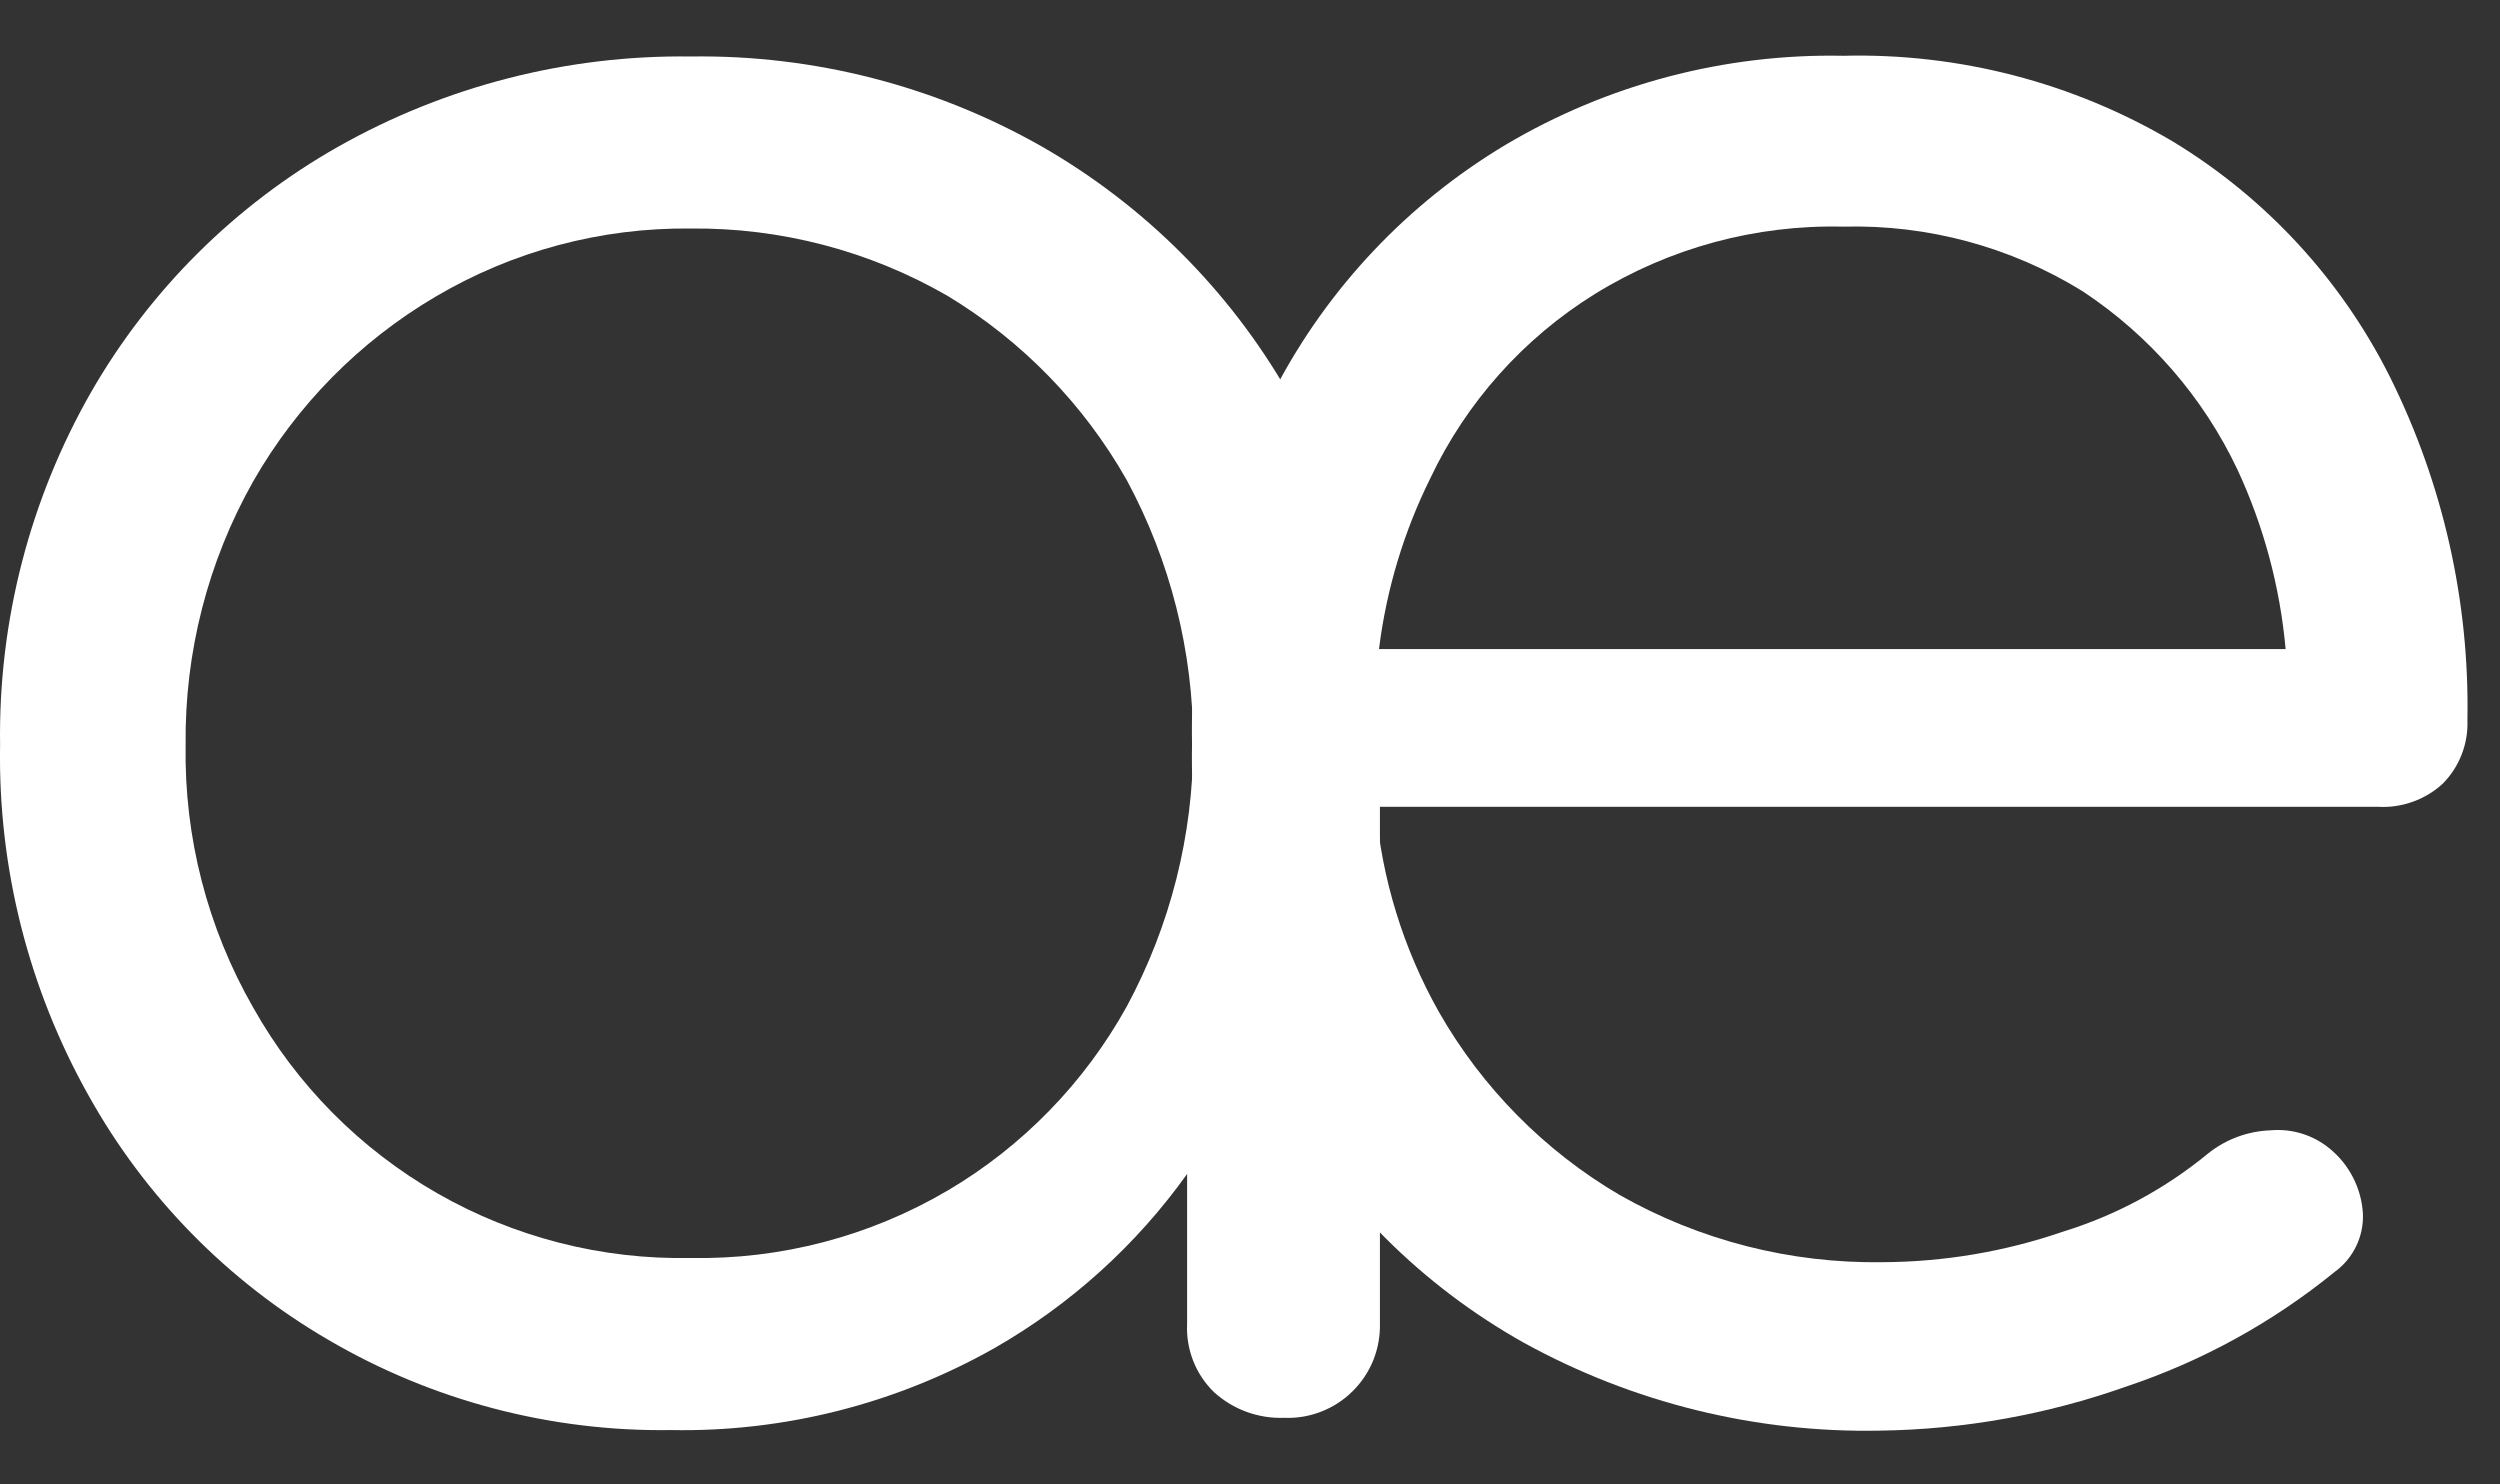
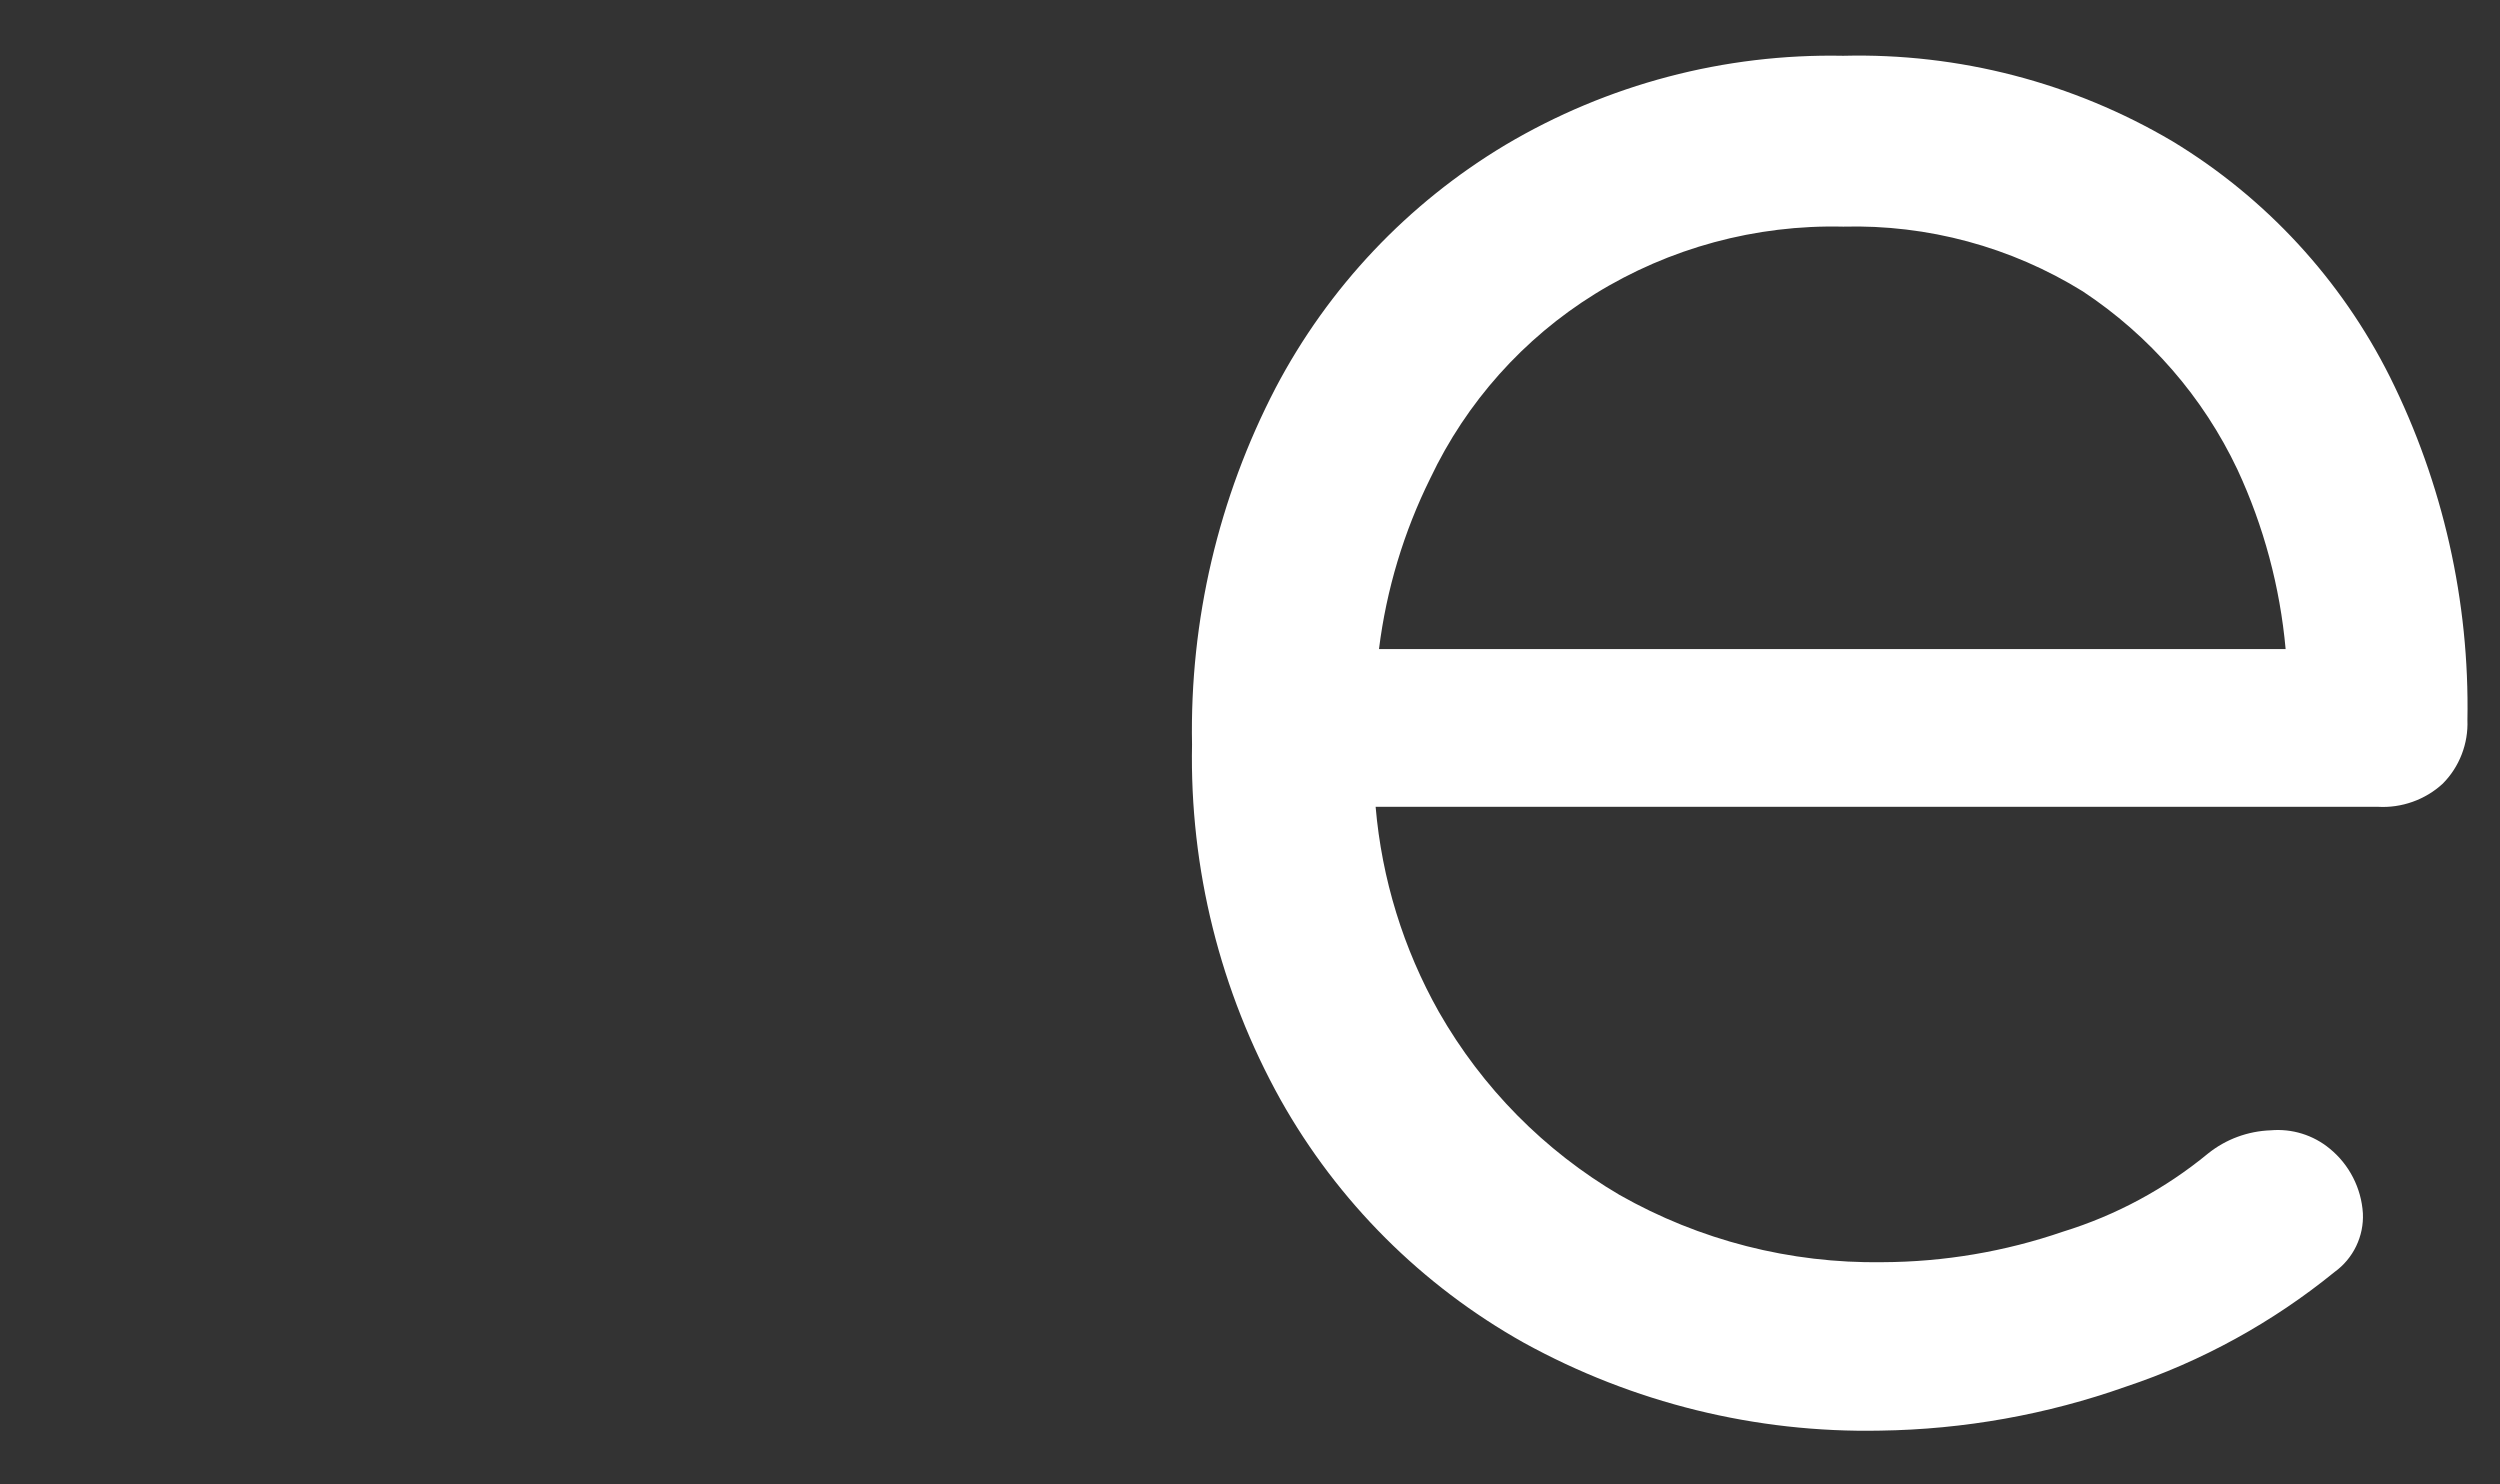
<svg xmlns="http://www.w3.org/2000/svg" width="32" height="19" viewBox="0 0 32 19" fill="none">
  <rect x="0" y="0" width="32" height="19" fill="#333333" stroke="none" />
-   <path d="M17.679 9.536C17.677 7.953 17.265 6.397 16.484 5.02C15.732 3.712 14.646 2.628 13.338 1.877C11.969 1.098 10.416 0.7 8.84 0.723C7.26 0.702 5.702 1.101 4.326 1.879C3.01 2.625 1.918 3.71 1.165 5.021C0.38 6.395 -0.022 7.954 0.001 9.536C-0.026 11.106 0.365 12.654 1.134 14.023C1.857 15.321 2.916 16.401 4.201 17.149C5.53 17.928 7.048 18.327 8.588 18.305C10.036 18.332 11.464 17.97 12.725 17.258C13.7 16.701 14.542 15.94 15.195 15.027V16.945C15.187 17.107 15.214 17.268 15.273 17.419C15.332 17.57 15.423 17.707 15.54 17.82C15.784 18.042 16.106 18.16 16.436 18.148C16.598 18.155 16.76 18.128 16.911 18.069C17.063 18.01 17.2 17.921 17.315 17.806C17.43 17.692 17.521 17.555 17.581 17.404C17.64 17.253 17.668 17.092 17.663 16.93V9.549L17.679 9.536ZM12.126 15.241C11.131 15.826 9.993 16.124 8.839 16.102C7.703 16.125 6.583 15.838 5.597 15.274C4.611 14.709 3.797 13.888 3.241 12.897C2.655 11.875 2.356 10.714 2.376 9.536C2.362 8.355 2.66 7.19 3.241 6.161C3.799 5.185 4.601 4.372 5.569 3.801C6.559 3.215 7.69 2.912 8.84 2.925C9.993 2.913 11.128 3.21 12.127 3.786C13.082 4.362 13.873 5.175 14.423 6.146C14.981 7.181 15.273 8.338 15.273 9.514C15.273 10.69 14.981 11.847 14.423 12.882C13.882 13.859 13.089 14.674 12.127 15.241H12.126Z" fill="white" />
  <path d="M30.591 4.824C29.966 3.576 29.001 2.531 27.807 1.808C26.533 1.056 25.073 0.677 23.594 0.714C22.074 0.684 20.576 1.079 19.269 1.855C18.021 2.602 17.004 3.678 16.328 4.965C15.596 6.373 15.228 7.941 15.258 9.528C15.227 11.117 15.618 12.687 16.391 14.076C17.123 15.38 18.2 16.456 19.505 17.187C20.901 17.956 22.474 18.344 24.067 18.312C25.138 18.297 26.2 18.107 27.209 17.75C28.182 17.426 29.088 16.928 29.883 16.281C30.001 16.196 30.096 16.082 30.159 15.951C30.222 15.82 30.252 15.676 30.245 15.53C30.235 15.37 30.192 15.214 30.119 15.072C30.046 14.929 29.944 14.803 29.82 14.702C29.609 14.528 29.338 14.444 29.065 14.468C28.773 14.478 28.491 14.582 28.263 14.765C27.715 15.216 27.085 15.556 26.407 15.765C25.663 16.021 24.882 16.153 24.095 16.156C22.917 16.174 21.755 15.877 20.73 15.295C19.768 14.73 18.971 13.922 18.418 12.953C17.963 12.146 17.687 11.25 17.608 10.327H30.435C30.587 10.336 30.739 10.314 30.882 10.263C31.025 10.212 31.157 10.133 31.268 10.03C31.374 9.923 31.456 9.796 31.51 9.656C31.564 9.517 31.589 9.367 31.583 9.217C31.611 7.695 31.27 6.188 30.591 4.824ZM20.416 3.762C21.369 3.173 22.473 2.874 23.593 2.901C24.674 2.872 25.74 3.16 26.659 3.729C27.515 4.295 28.2 5.083 28.639 6.01C28.976 6.735 29.184 7.512 29.256 8.308H17.651C17.746 7.547 17.968 6.808 18.308 6.122C18.769 5.149 19.501 4.329 20.416 3.762Z" fill="white" />
</svg>